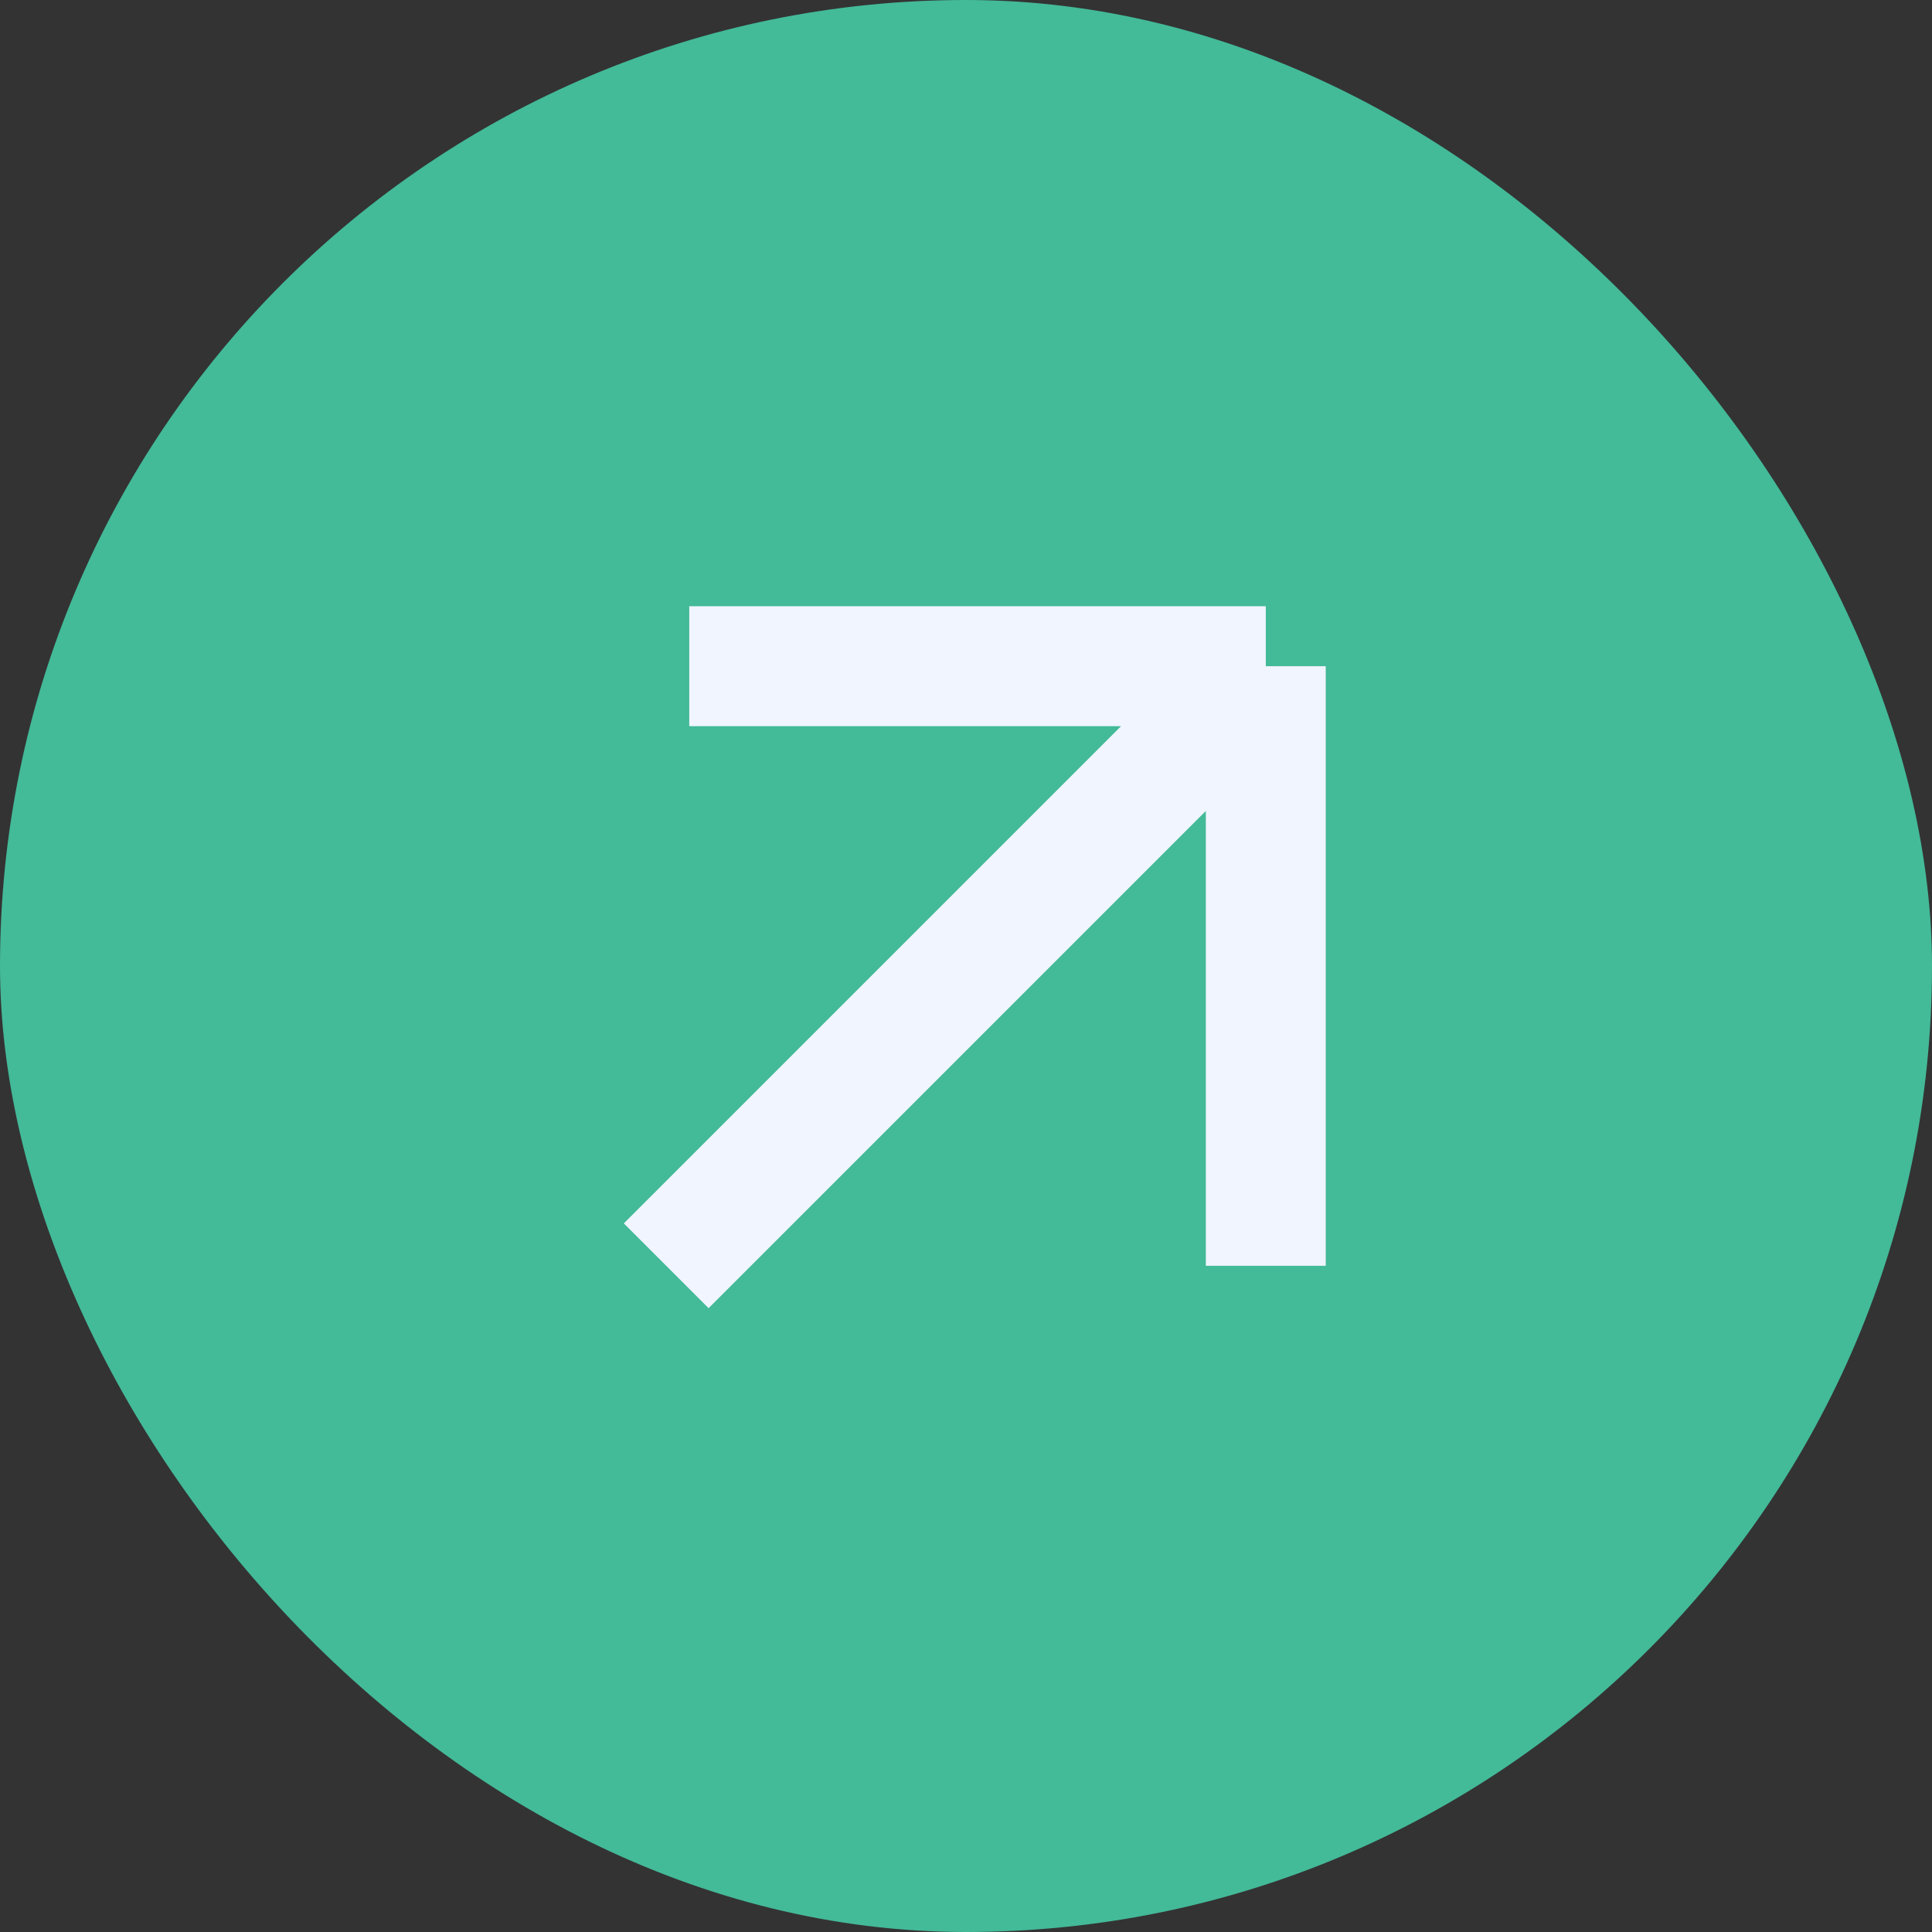
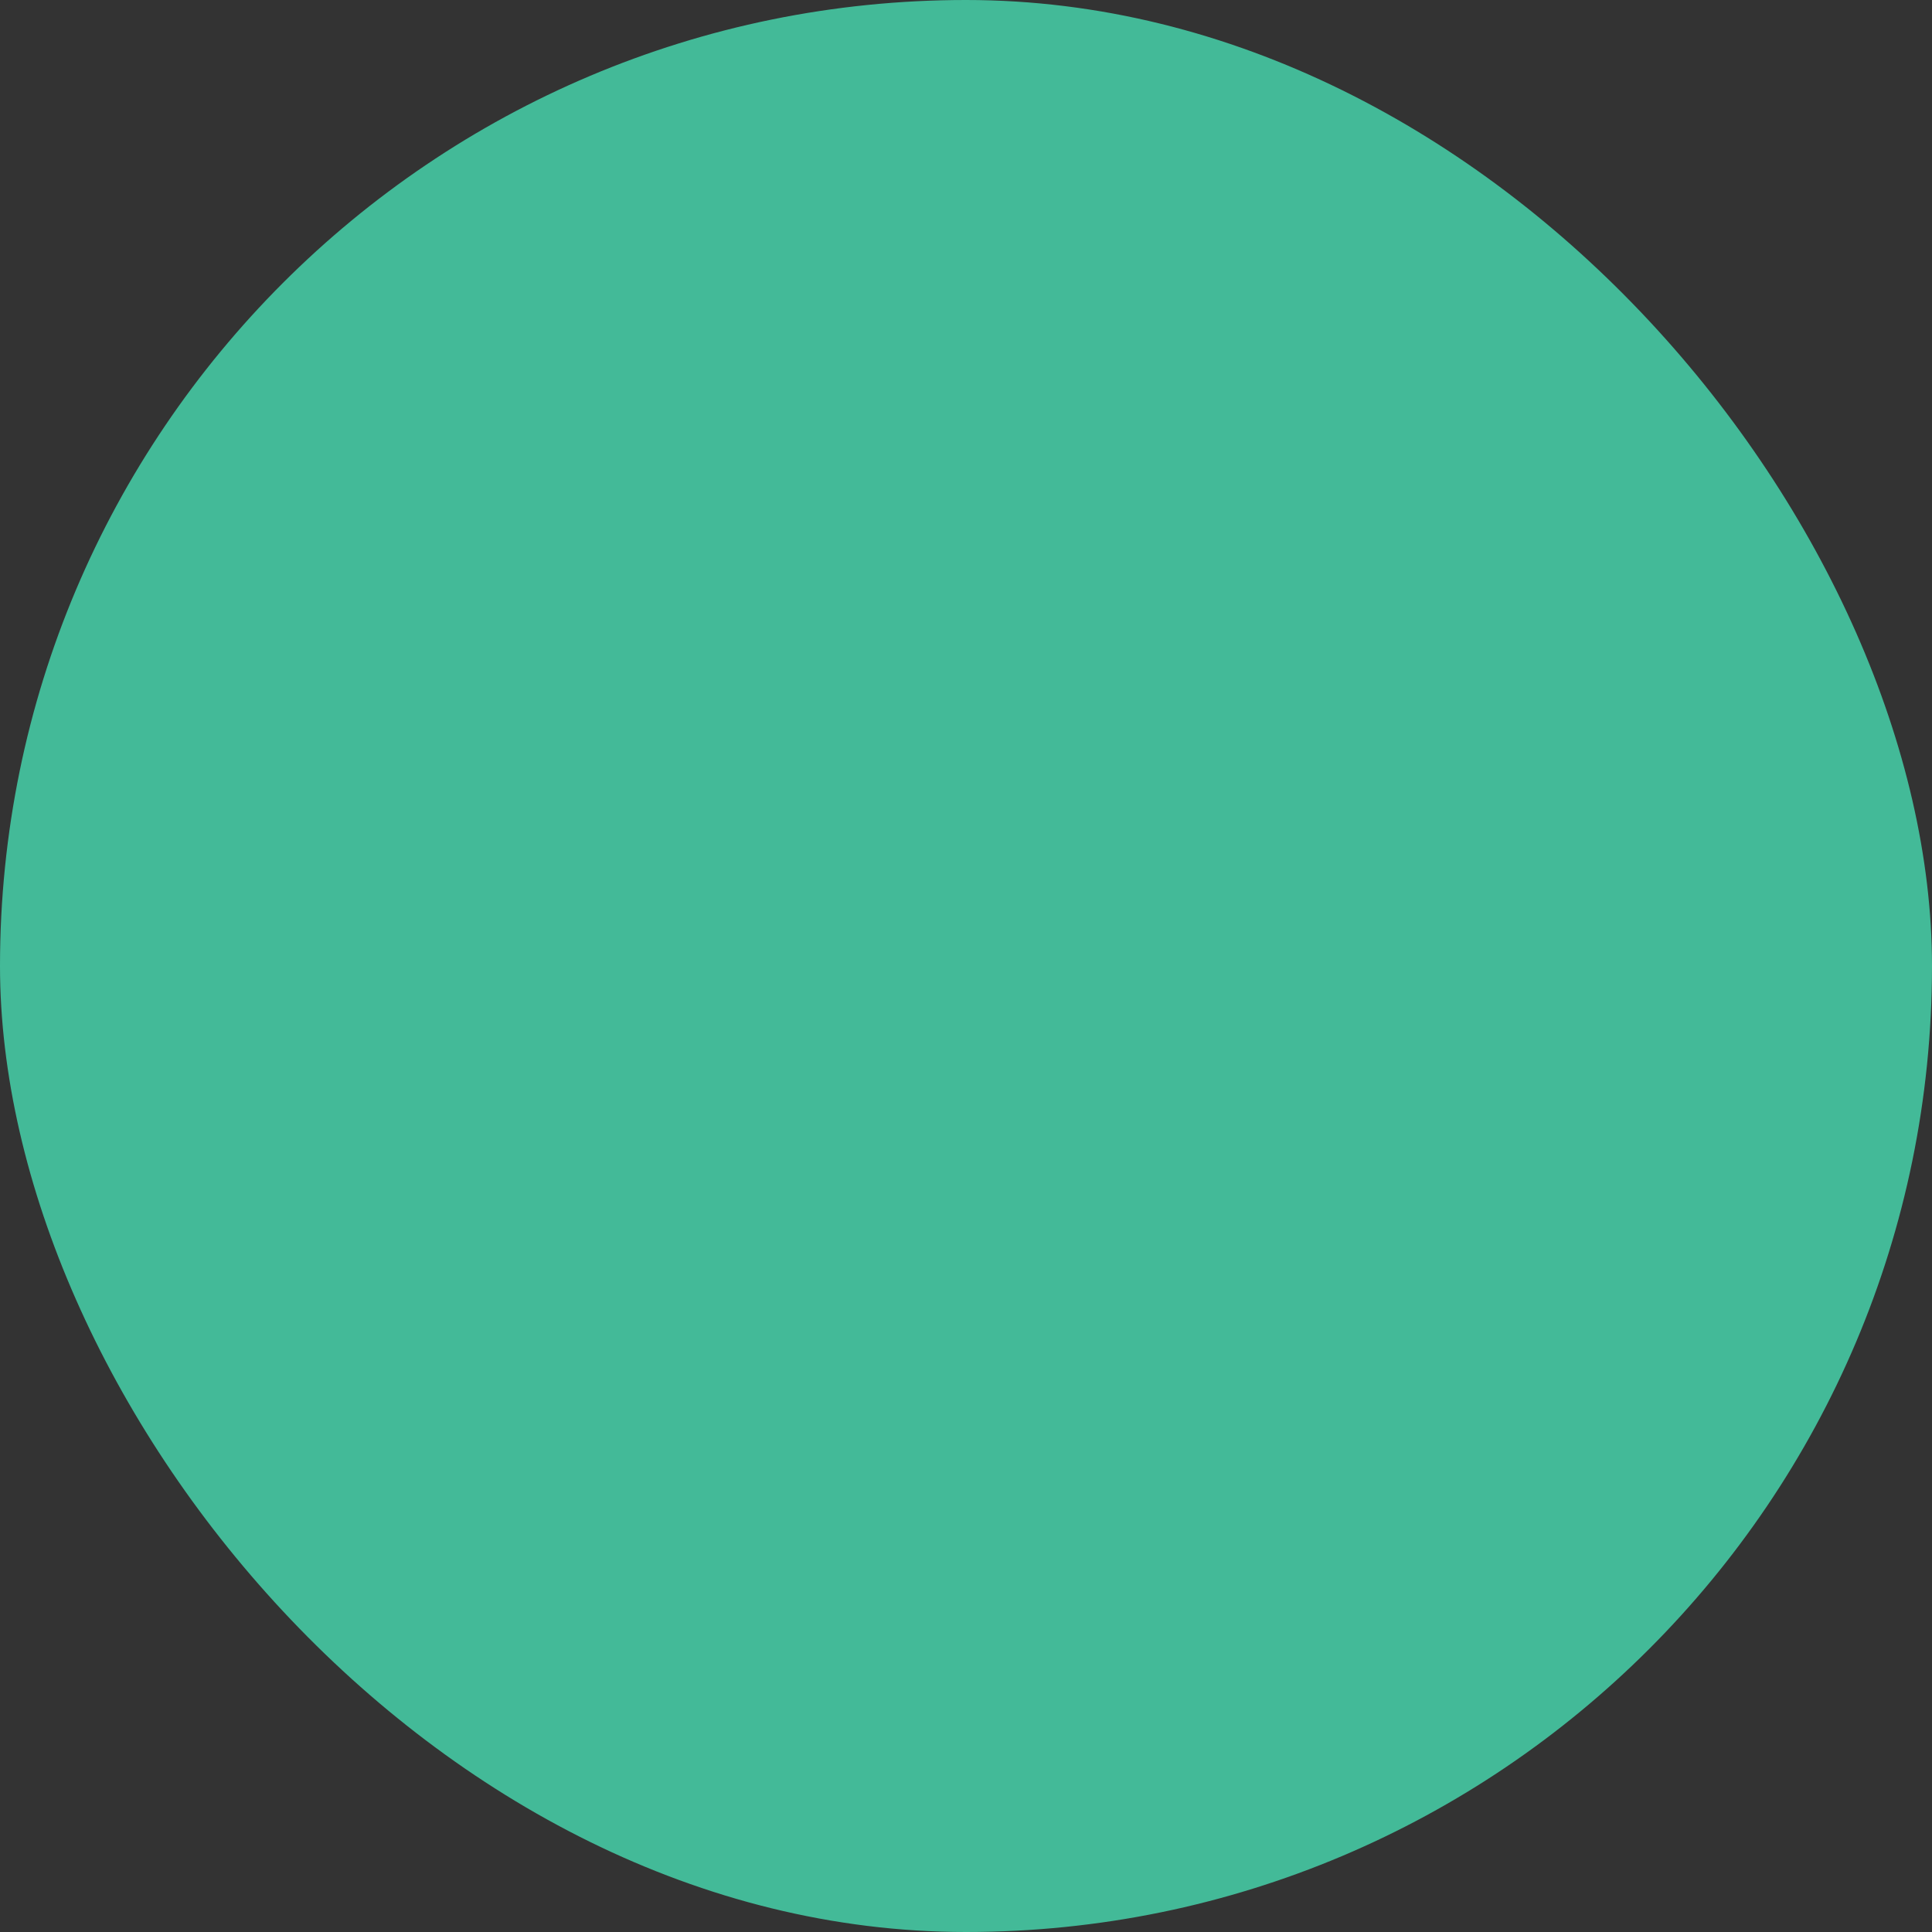
<svg xmlns="http://www.w3.org/2000/svg" width="29" height="29" viewBox="0 0 29 29" fill="none">
  <rect x="0" y="0" width="29" height="29" fill="#333333" stroke="none" />
  <rect width="29" height="29" rx="14.5" fill="#43BA98" />
-   <path d="M10.346 10L19 10M19 10V19M19 10L10 19" stroke="#F1F5FF" stroke-width="1.8" />
</svg>